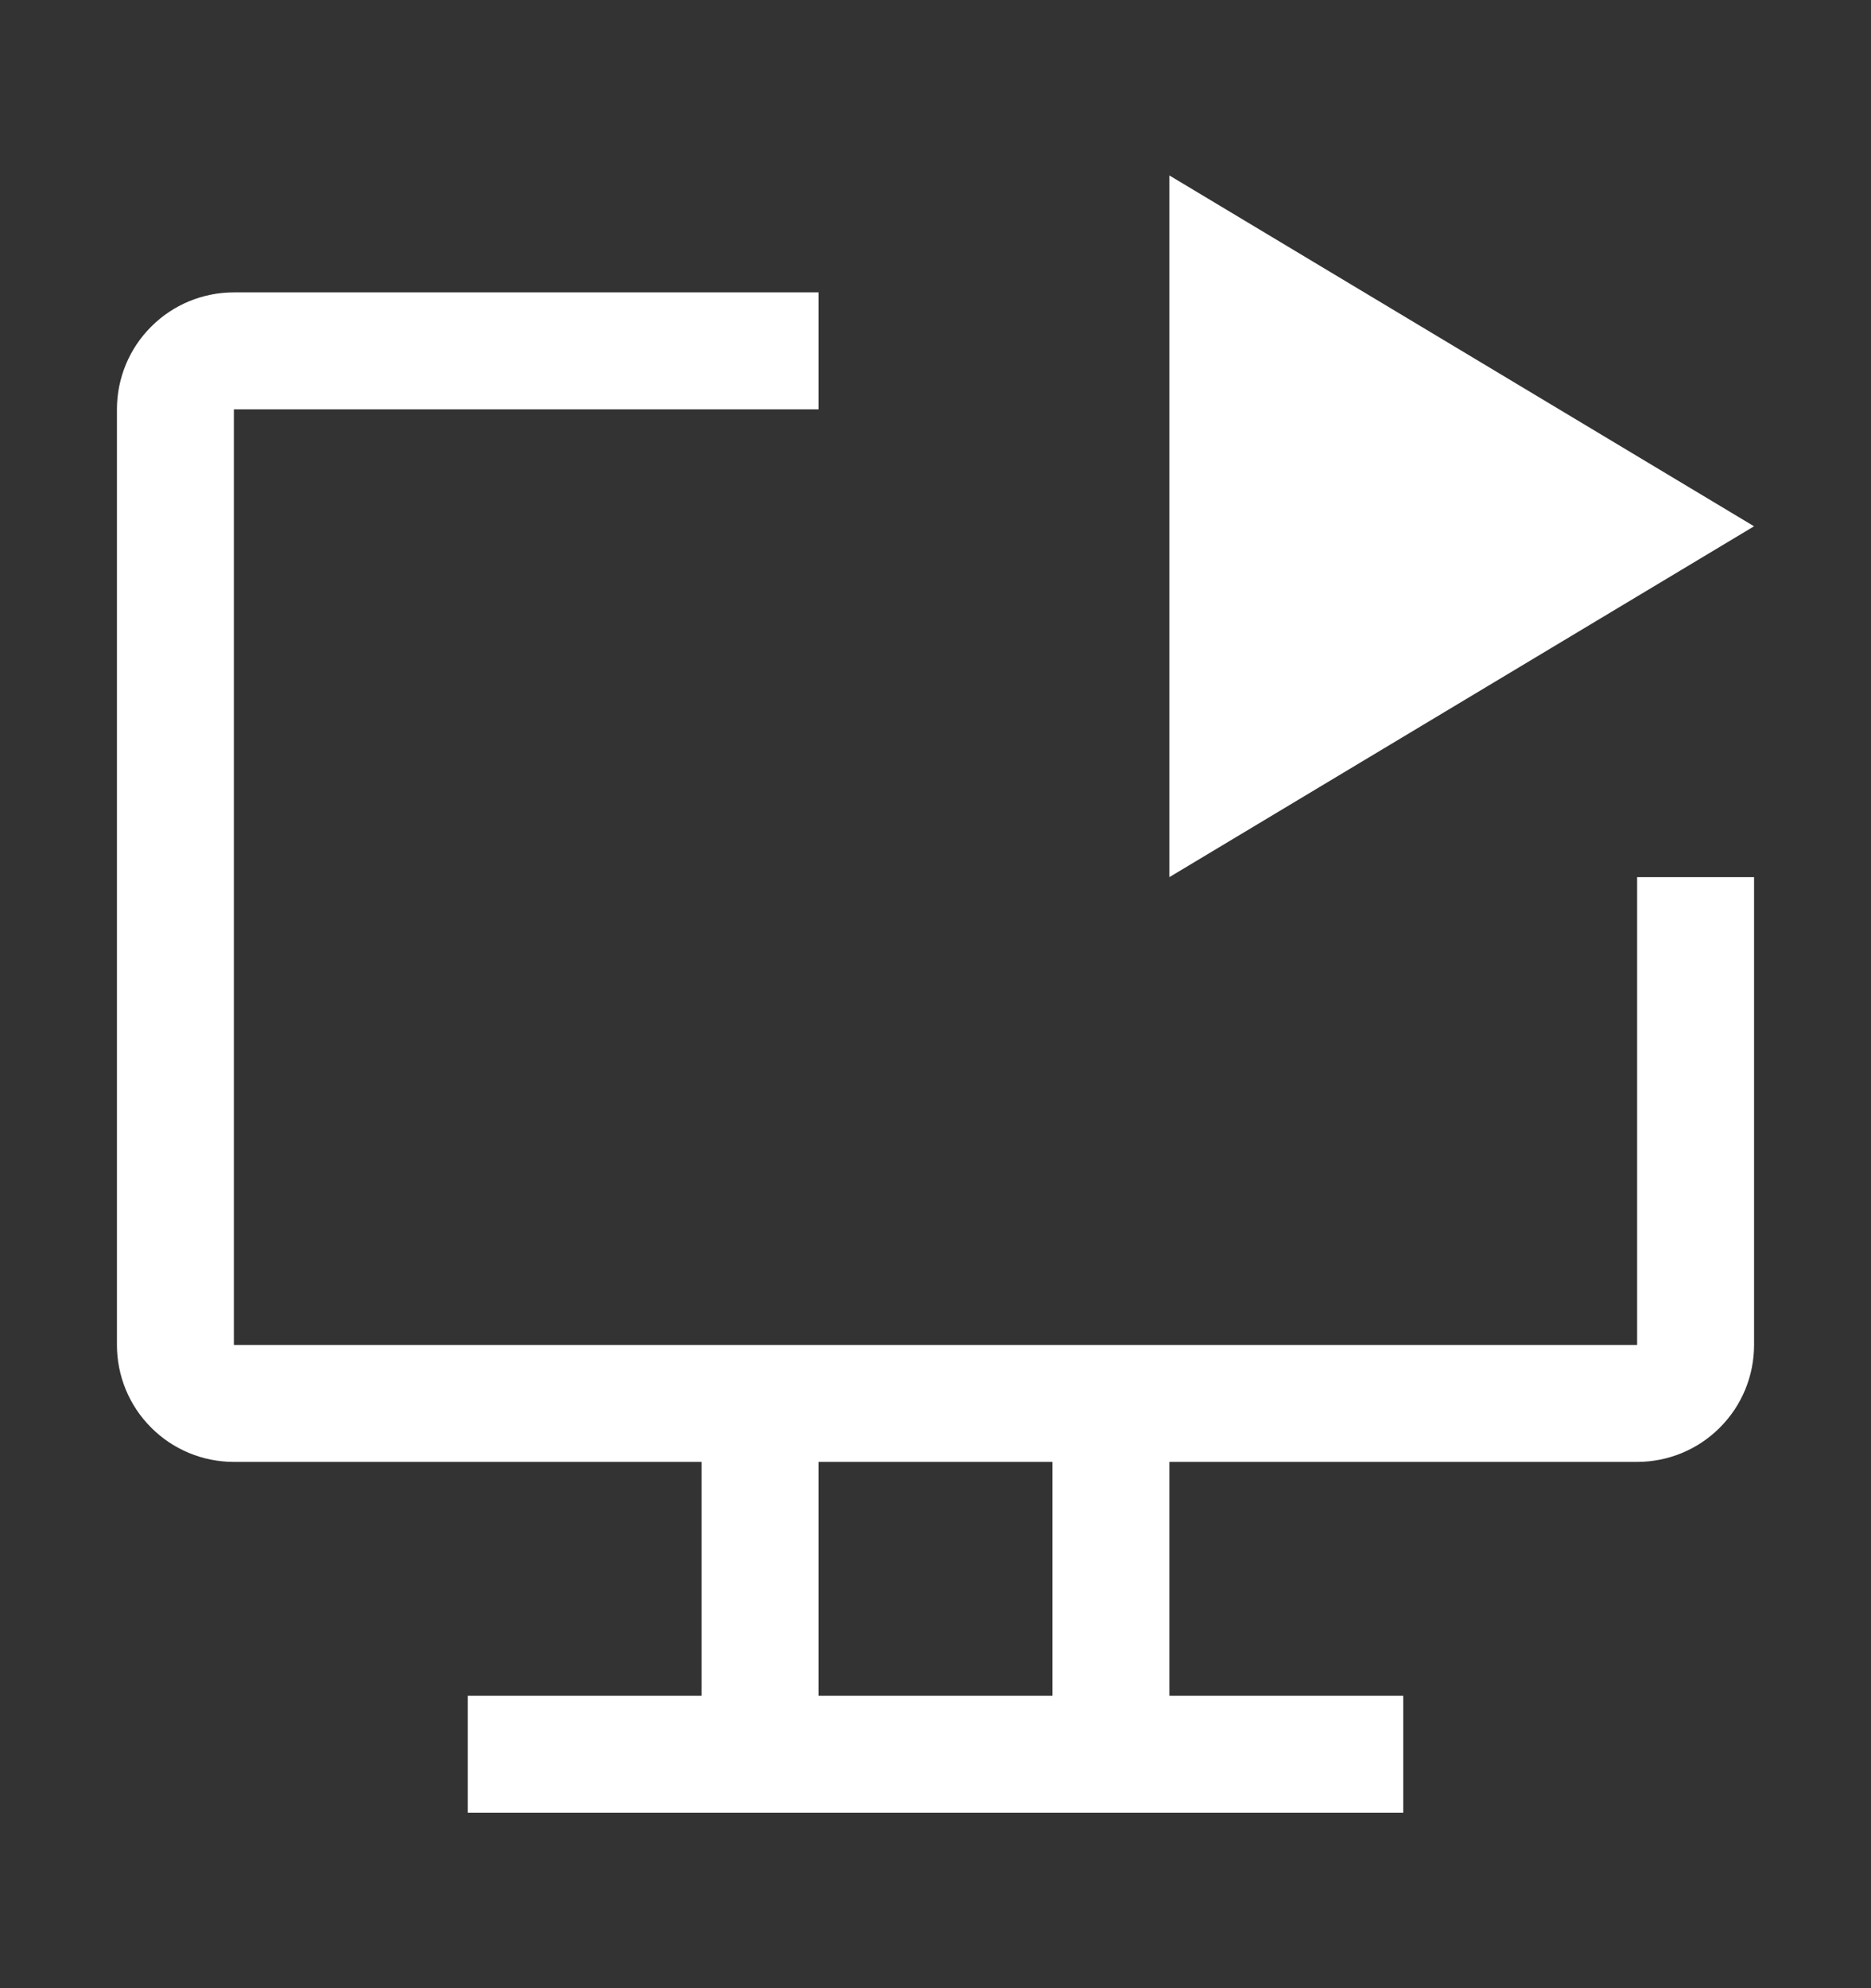
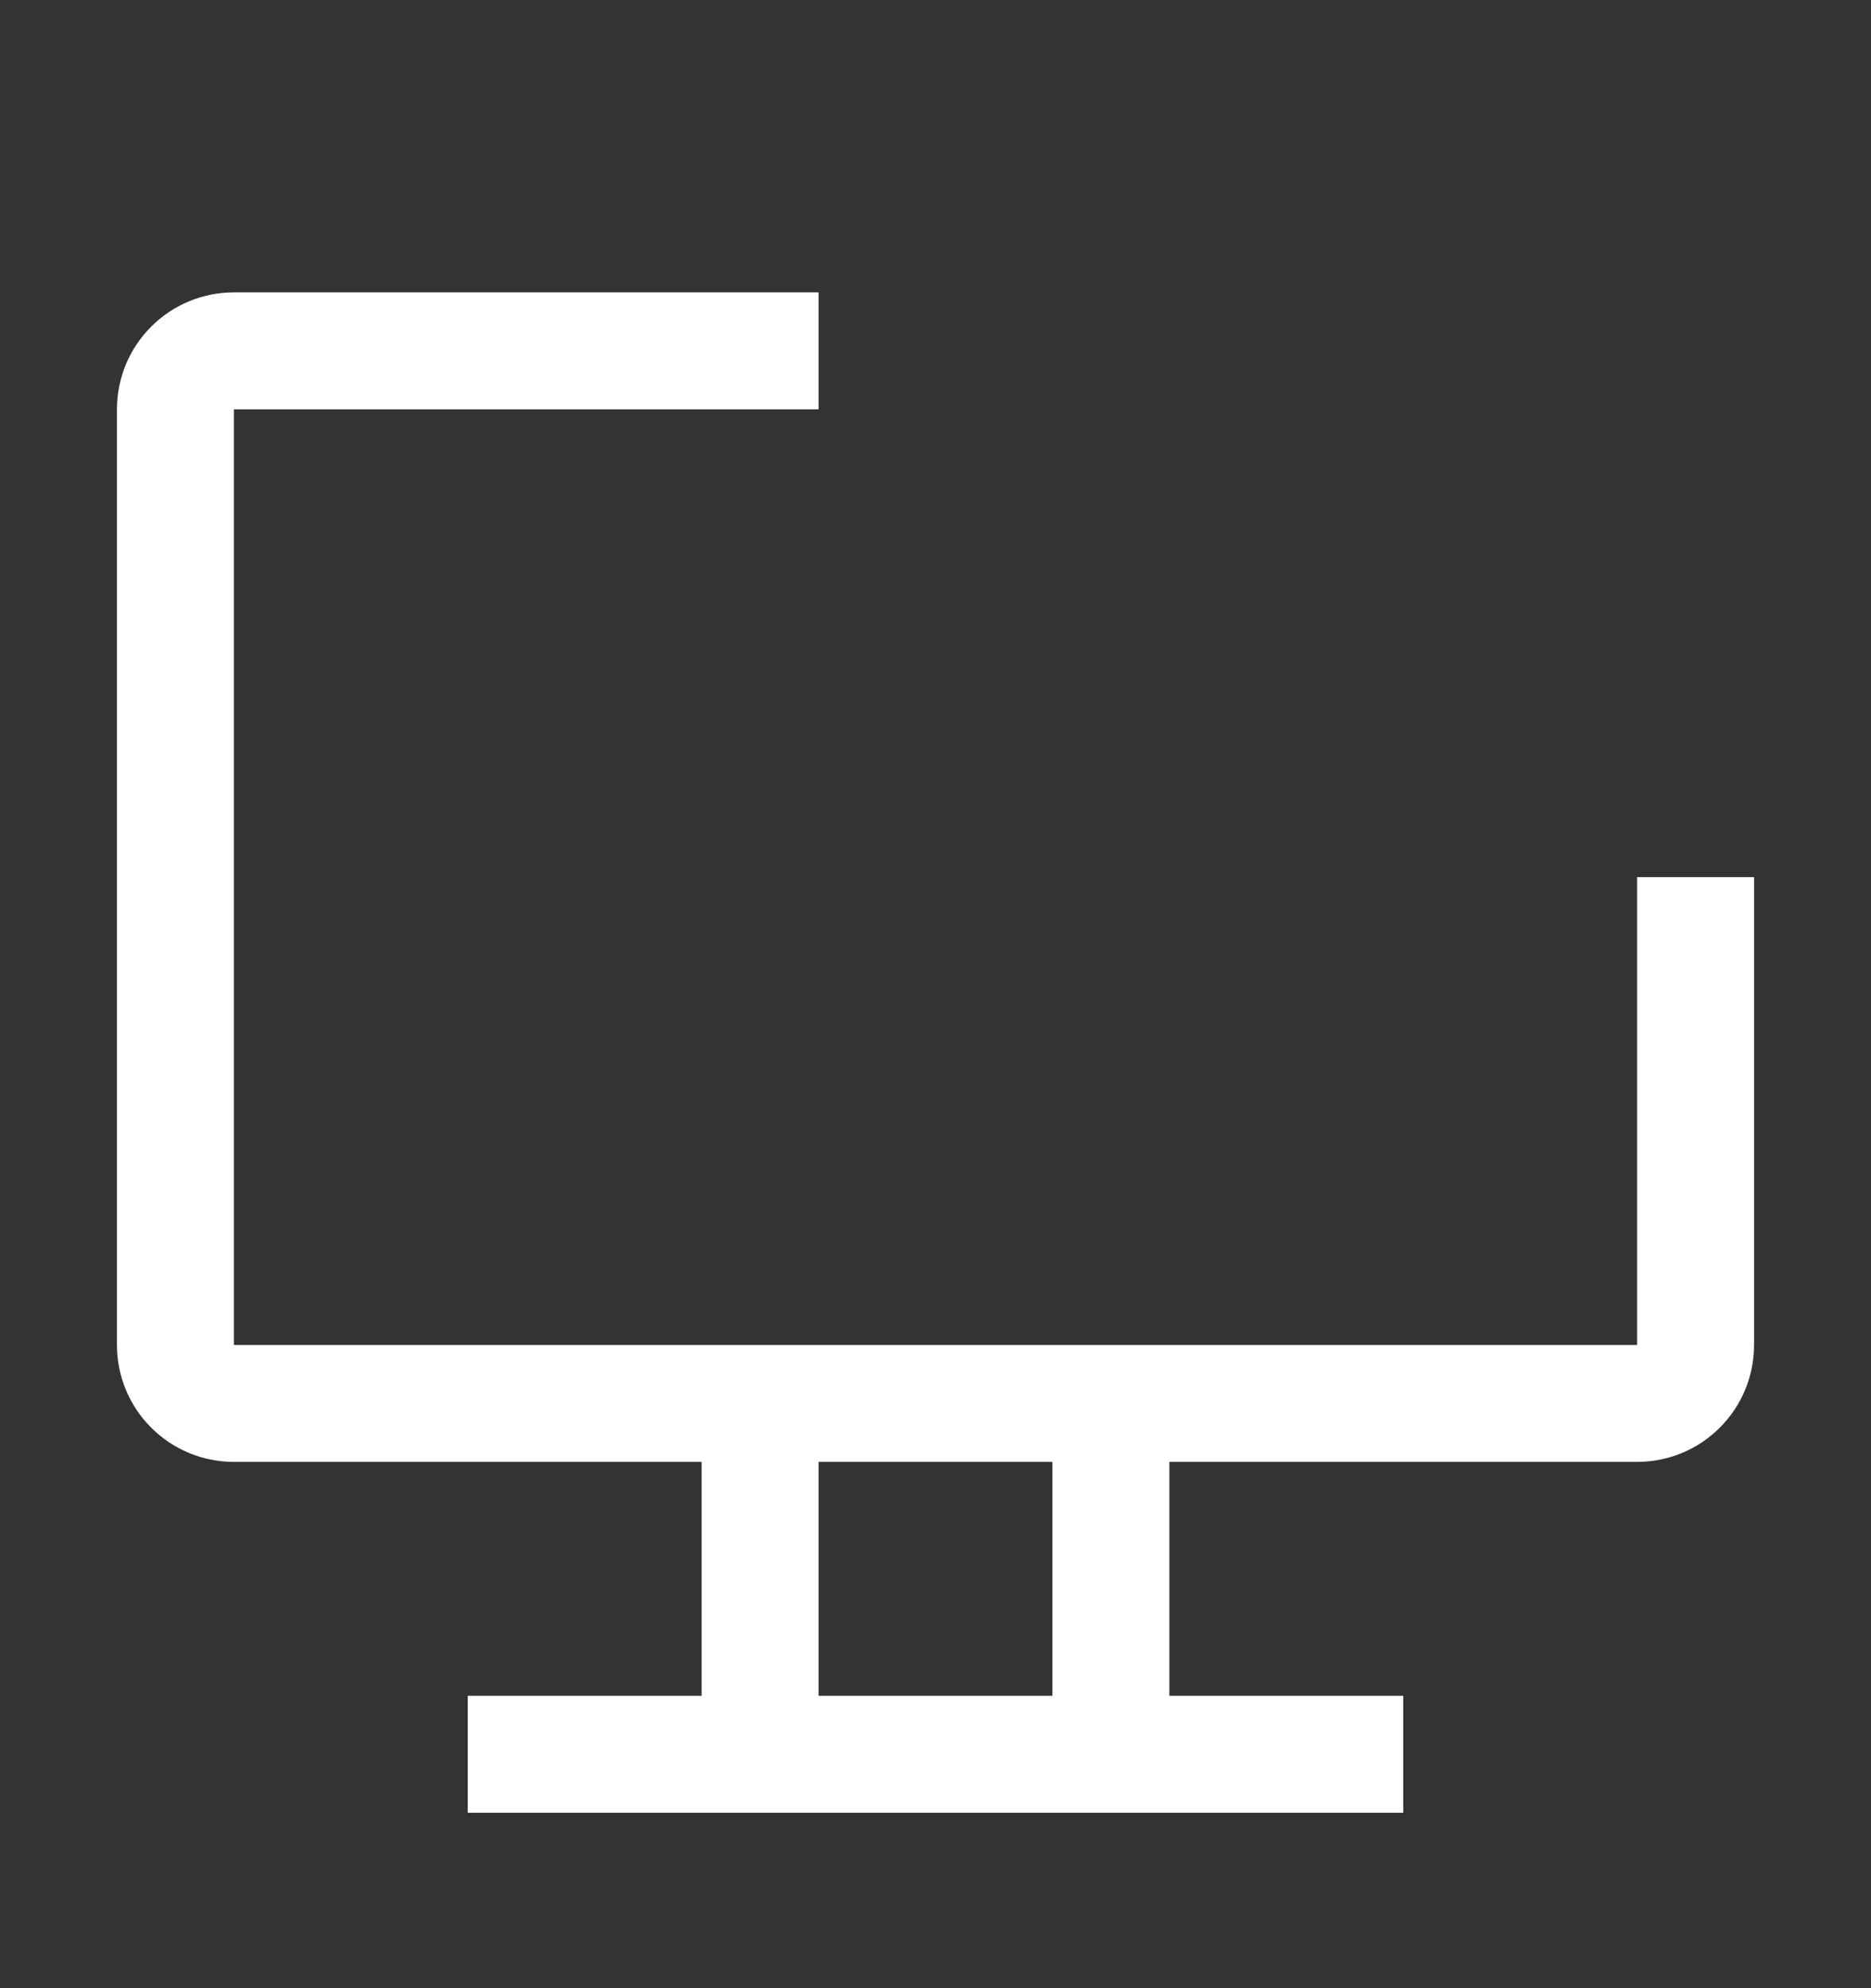
<svg xmlns="http://www.w3.org/2000/svg" width="16" height="17" viewBox="0 0 16 17" fill="none">
  <rect x="0" y="0" width="16" height="17" fill="#333333" stroke="none" />
-   <path d="M10 1.5V7.5L15 4.5L10 1.5Z" fill="white" />
  <path d="M14 7.5V11.5H2V3.5H7V2.5H2C1.735 2.5 1.48 2.605 1.293 2.793C1.105 2.98 1 3.235 1 3.5V11.5C1 11.765 1.105 12.02 1.293 12.207C1.48 12.395 1.735 12.5 2 12.5H6V14.5H4V15.5H12V14.5H10V12.5H14C14.265 12.5 14.52 12.395 14.707 12.207C14.895 12.02 15 11.765 15 11.5V7.5H14ZM9 14.5H7V12.5H9V14.5Z" fill="white" />
</svg>